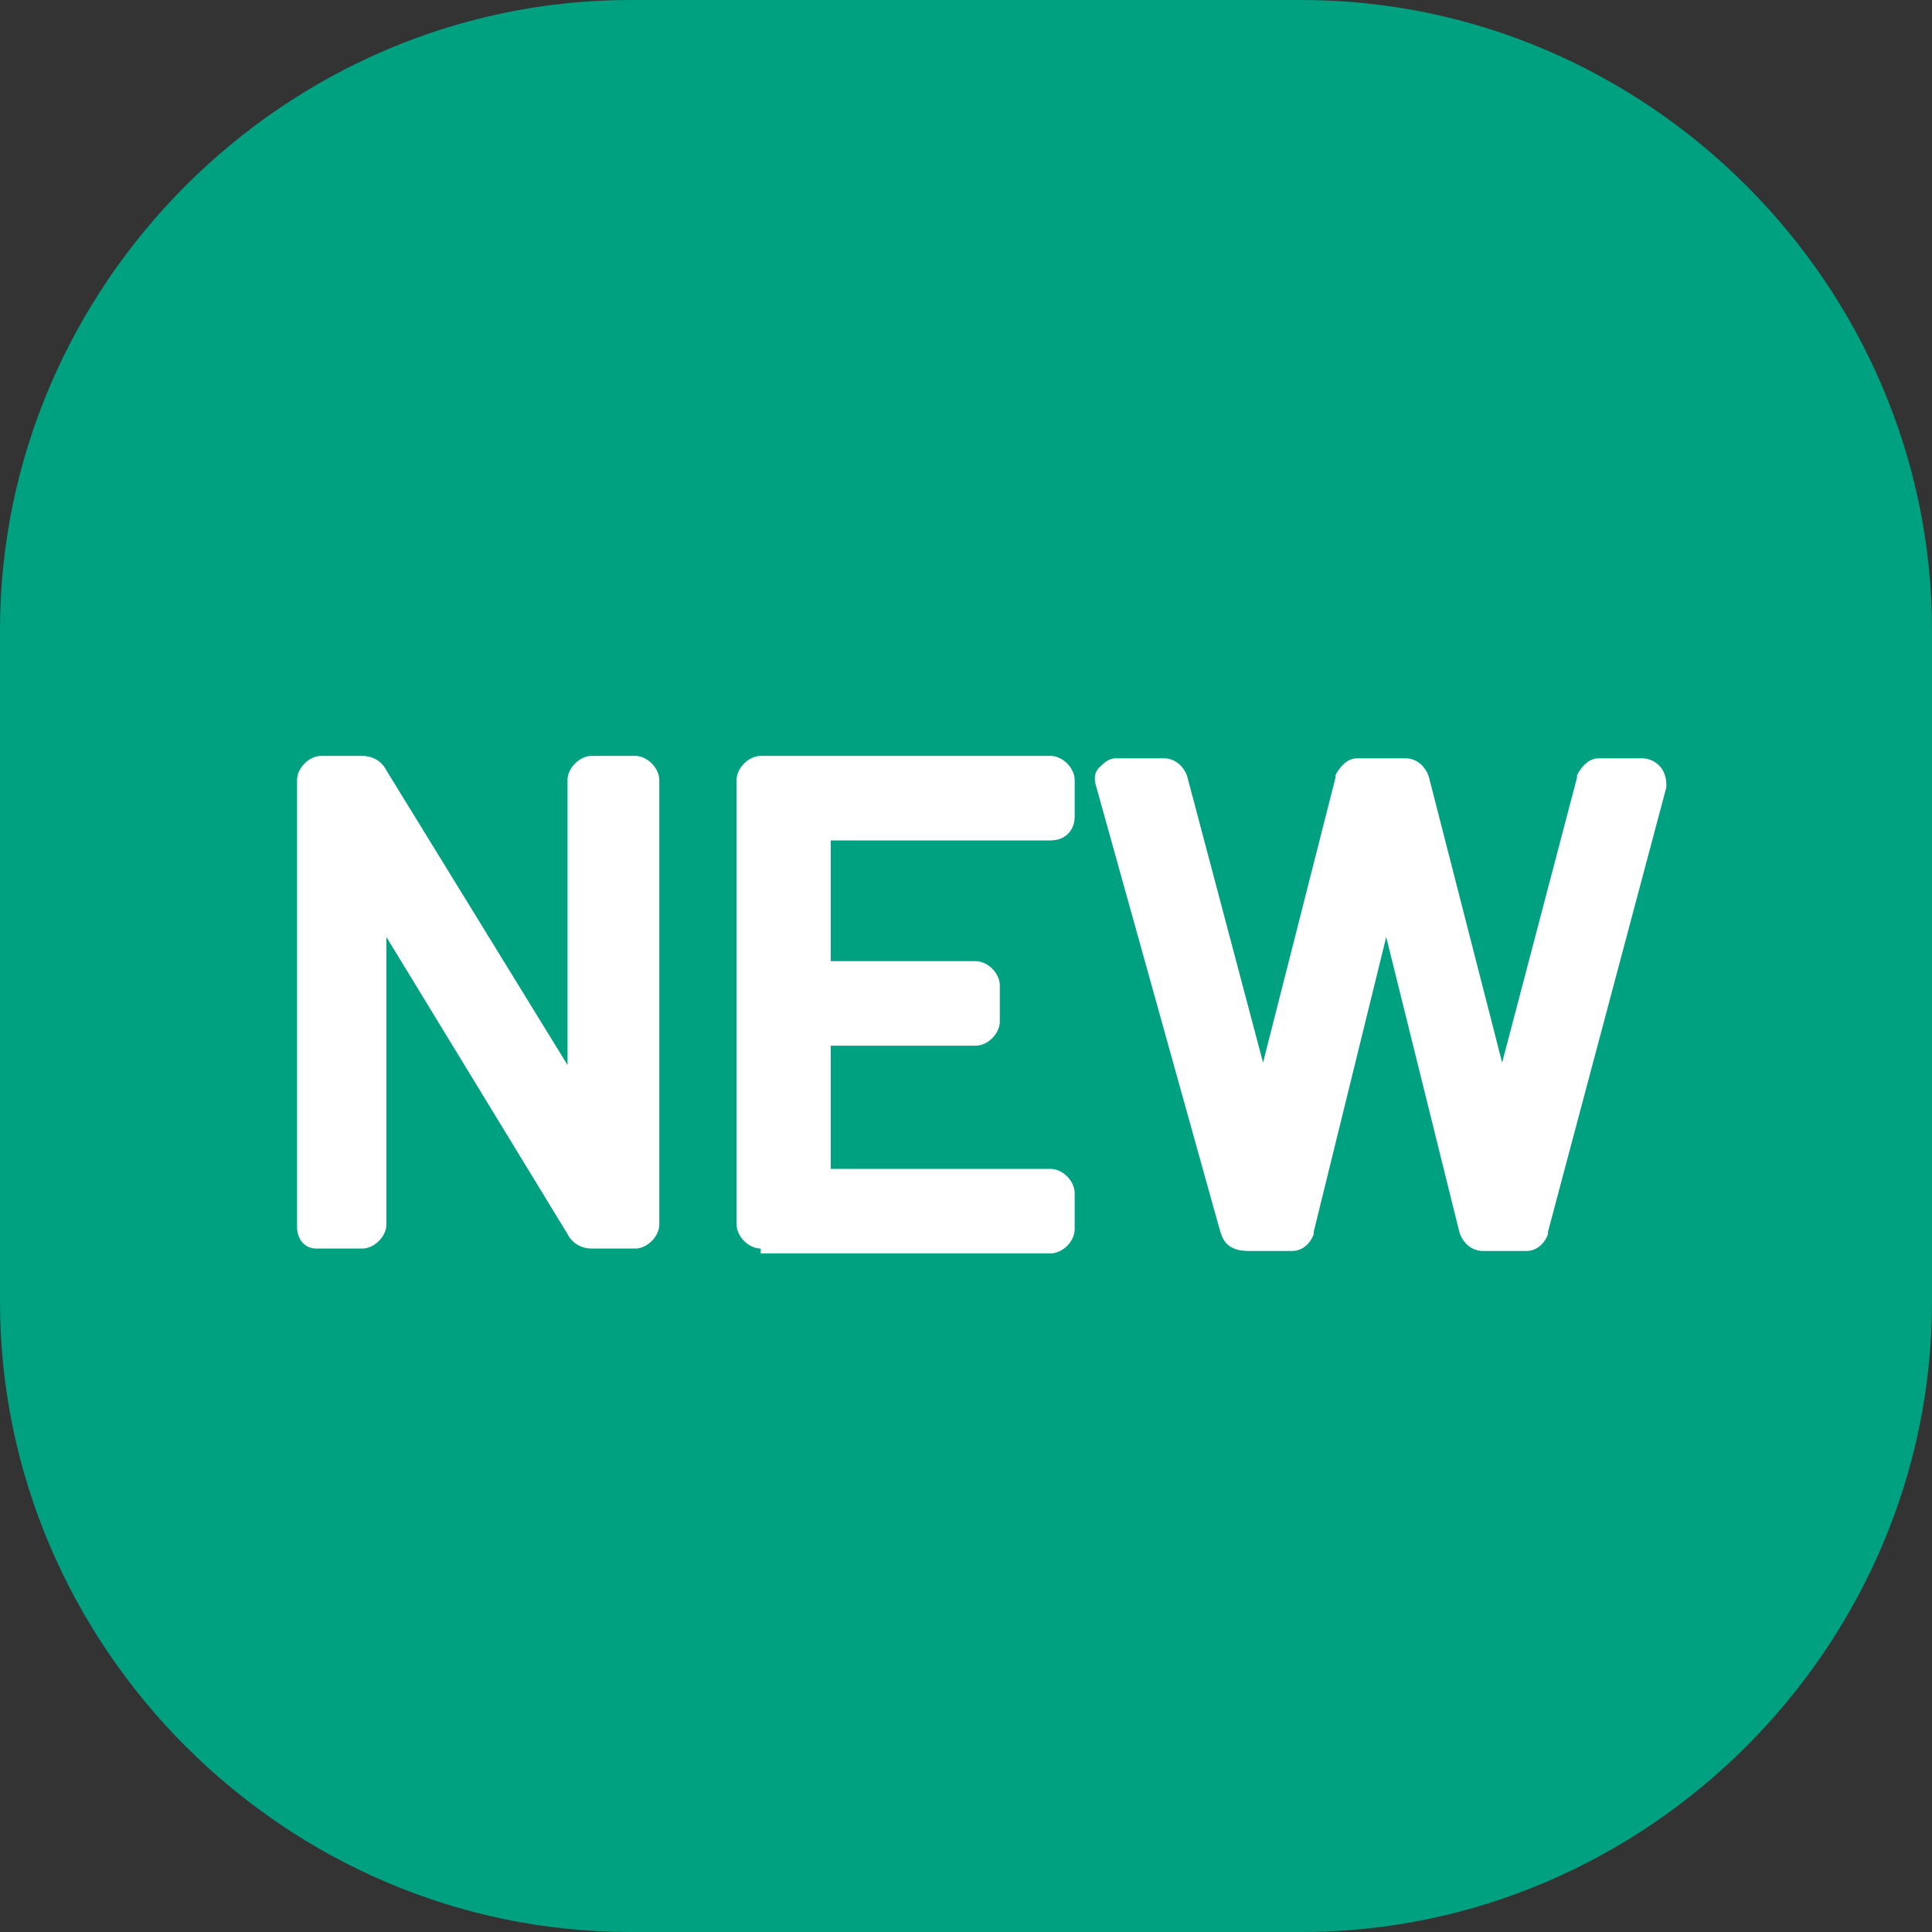
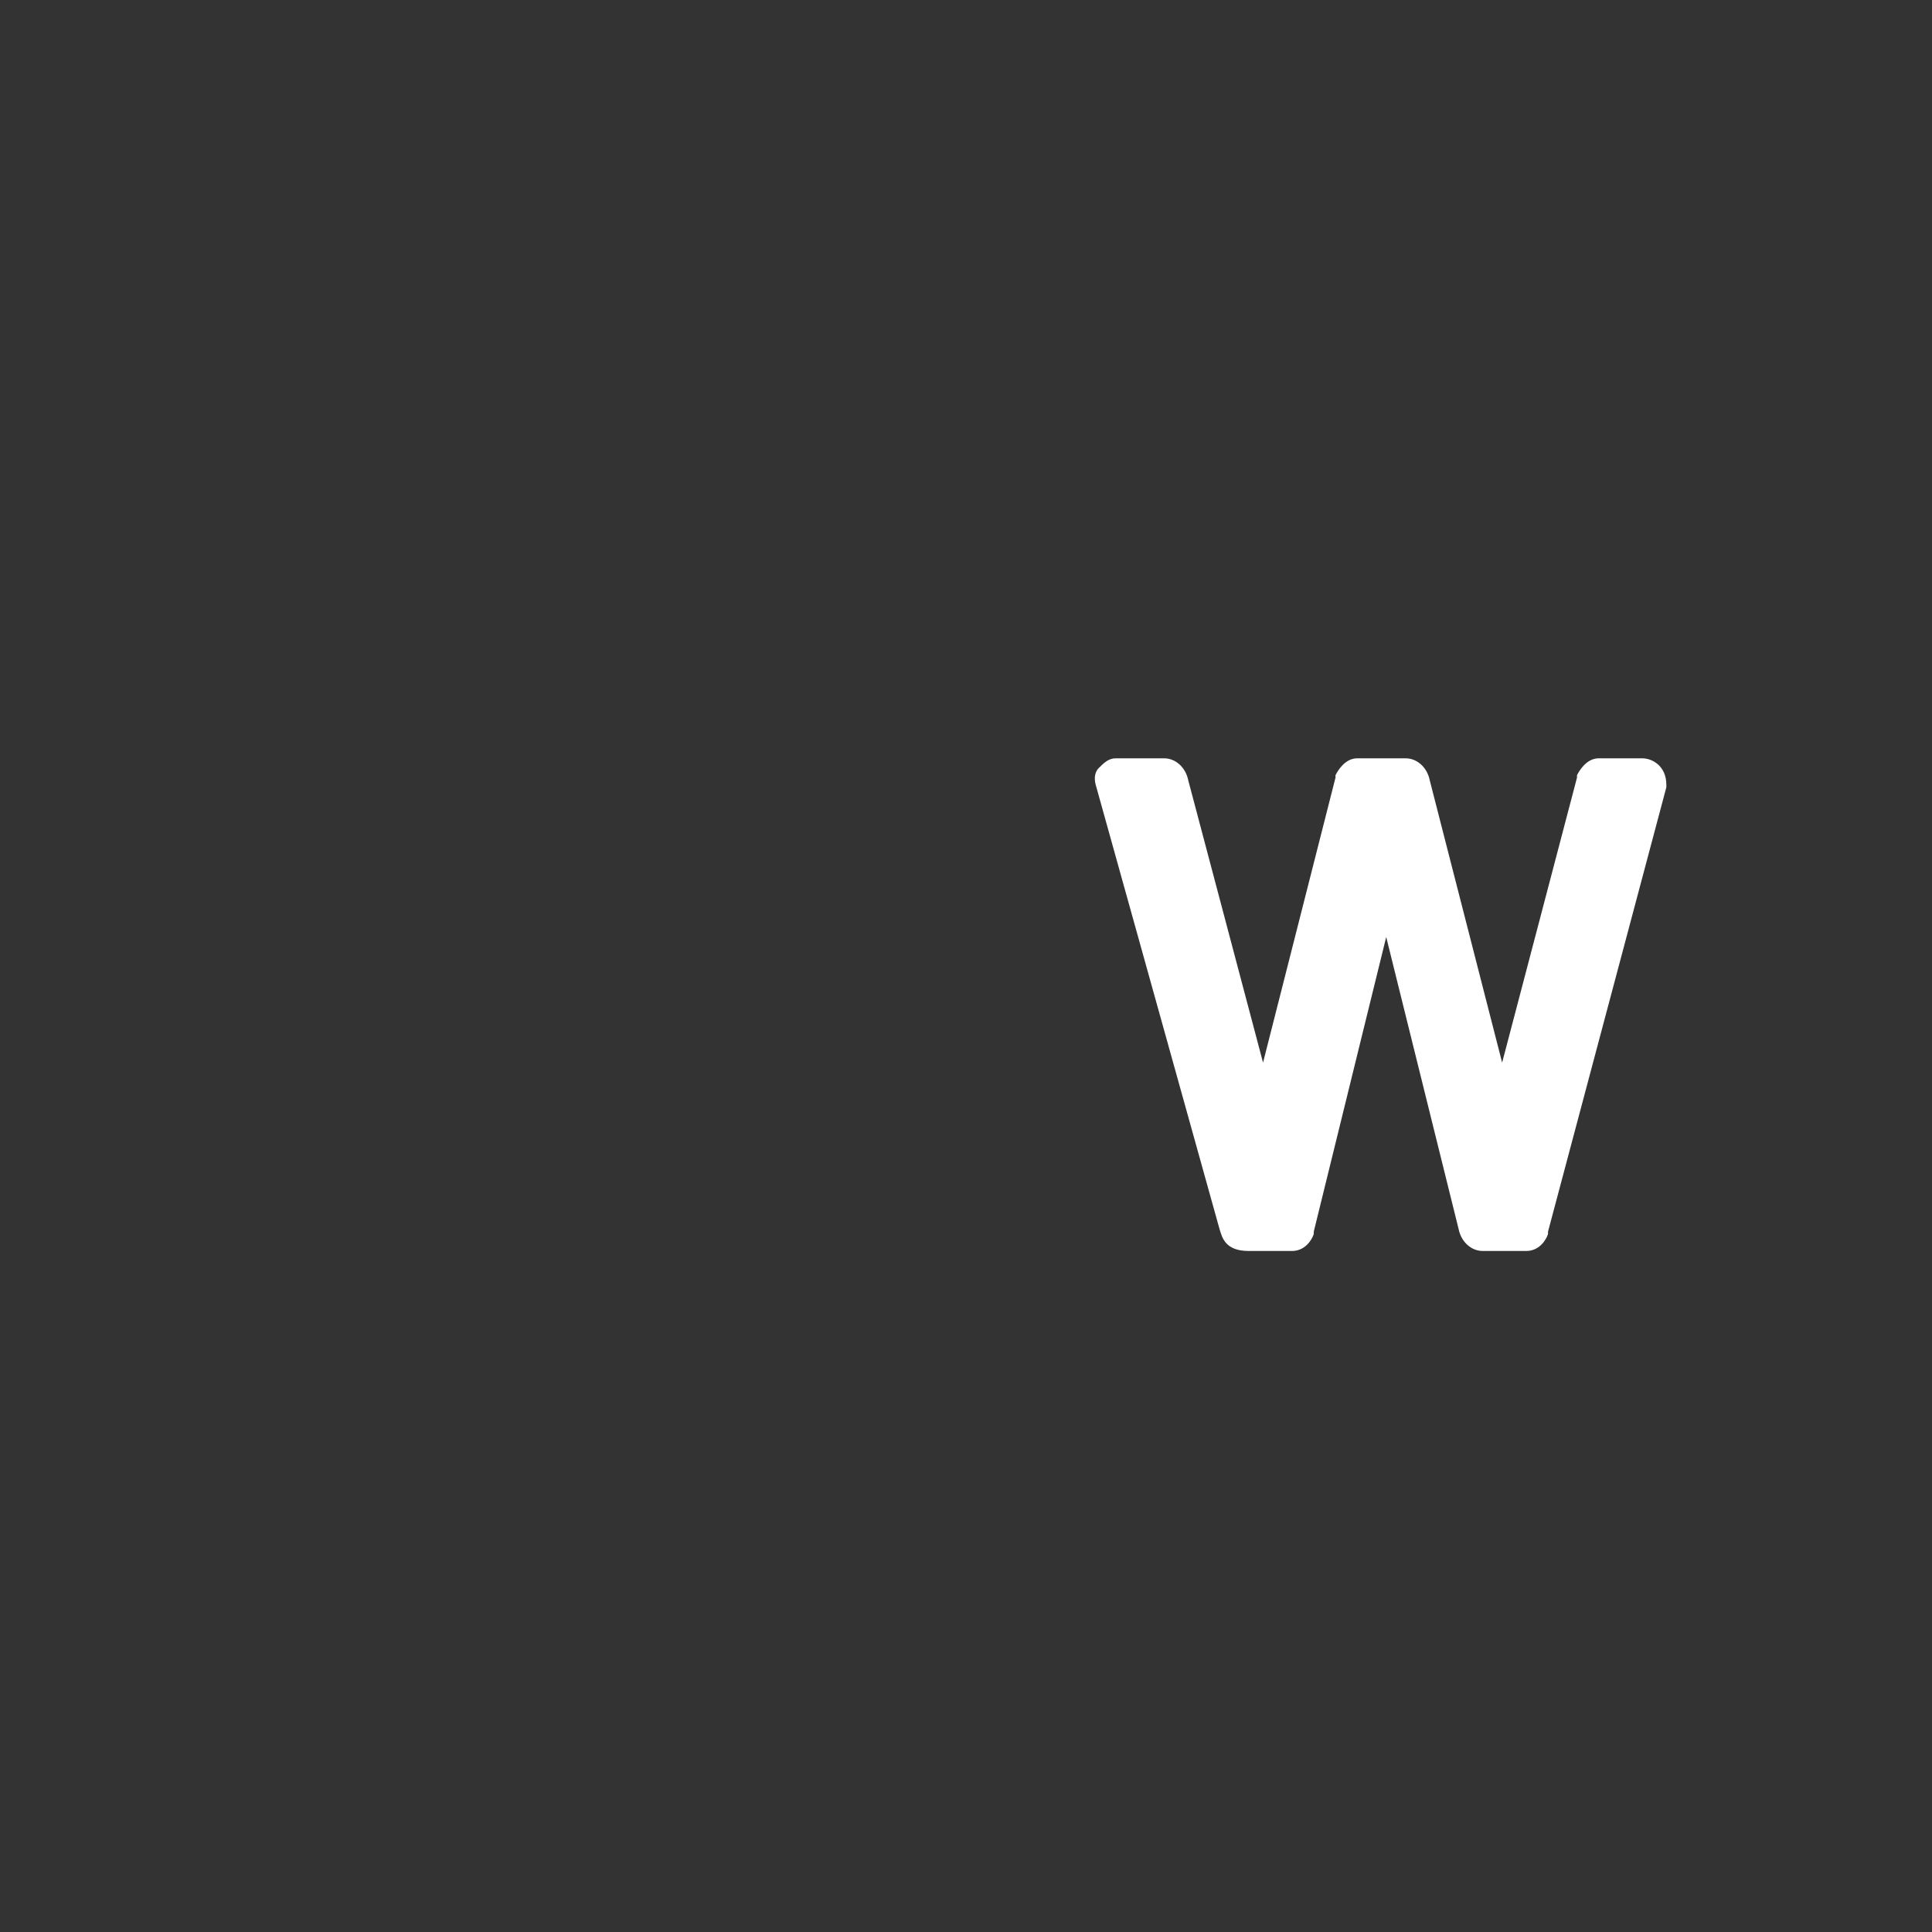
<svg xmlns="http://www.w3.org/2000/svg" version="1.1" id="レイヤー_1" x="0px" y="0px" viewBox="0 0 80 80" style="enable-background:new 0 0 80 80;" xml:space="preserve">
  <rect x="0" y="0" width="80" height="80" fill="#333333" stroke="none" />
  <style type="text/css">
	.st0{fill:#00A181;}
	.st1{fill:#FFFFFF;}
</style>
  <g>
-     <path class="st0" d="M80,53.9C80,68.2,68.2,80,53.9,80H26.1C11.8,80,0,68.2,0,53.9V26.1C0,11.8,11.8,0,26.1,0h27.8   C68.2,0,80,11.8,80,26.1V53.9z" />
    <g>
      <g>
-         <path class="st1" d="M13.1,51.7c-0.5,0-0.8-0.4-0.8-0.9V32.3c0-0.5,0.5-1,1-1H15c0.4,0,0.8,0.2,1,0.6l7.5,12.2V32.3     c0-0.5,0.5-1,1-1h1.8c0.5,0,1,0.5,1,1v18.4c0,0.5-0.5,1-1,1h-1.8c-0.4,0-0.8-0.2-1-0.6L16,38.8v11.9c0,0.5-0.5,1-1,1h-1.7     C13.2,51.7,13.1,51.7,13.1,51.7z" />
-       </g>
+         </g>
      <g>
-         <path class="st1" d="M31.5,51.7c-0.5,0-1-0.5-1-1V32.3c0-0.5,0.5-1,1-1h12c0.5,0,1,0.5,1,1v1.5c0,0.6-0.4,1-1,1h-9.1v5h6     c0.5,0,1,0.5,1,1v1.5c0,0.5-0.5,1-1,1h-6v5.1h9.1c0.5,0,1,0.5,1,1v1.5c0,0.5-0.5,1-1,1H31.5z" />
-       </g>
+         </g>
      <g>
        <path class="st1" d="M61.4,51.8c-0.5,0-0.9-0.4-1-0.9l-3-12.1l-3,12.2c0,0,0,0.1,0,0.1c-0.1,0.3-0.4,0.7-0.9,0.7h-1.8     c-1,0-1.1-0.6-1.2-0.9l-5.1-18.3c-0.1-0.3-0.1-0.6,0.1-0.8c0.2-0.2,0.4-0.4,0.7-0.4h2c0.5,0,0.9,0.4,1,0.9l3.1,11.7l3-11.8     c0,0,0-0.1,0-0.1c0.1-0.2,0.4-0.7,0.9-0.7h2c0.5,0,0.9,0.4,1,0.9l3,11.7l3.1-11.8c0,0,0-0.1,0-0.1c0.1-0.2,0.4-0.7,0.9-0.7h1.8     c0.4,0,1,0.3,1,1.1c0,0,0,0.1,0,0.1l-4.9,18.4c0,0,0,0.1,0,0.1c-0.1,0.3-0.4,0.7-0.9,0.7H61.4z" />
      </g>
    </g>
  </g>
</svg>